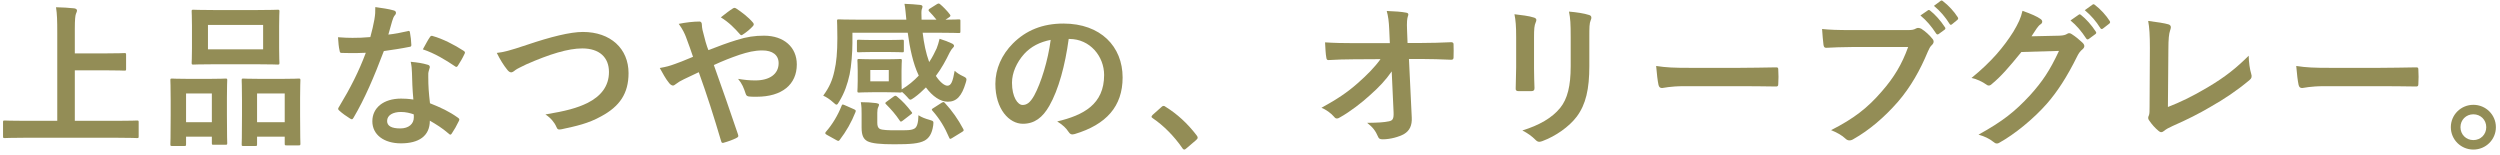
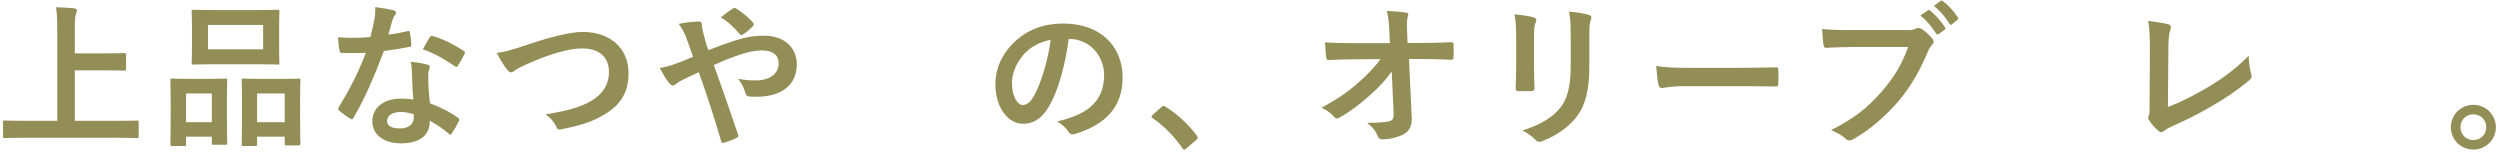
<svg xmlns="http://www.w3.org/2000/svg" width="354" height="22" viewBox="0 0 354 22" fill="none">
  <path d="M350.228 14.842C351.988 14.842 353.418 16.25 353.418 18.01C353.418 19.77 351.988 21.178 350.228 21.178C348.468 21.178 347.038 19.77 347.038 18.01C347.038 16.25 348.468 14.842 350.228 14.842ZM350.228 16.184C349.194 16.184 348.402 16.976 348.402 18.01C348.402 19.044 349.194 19.836 350.228 19.836C351.262 19.836 352.054 19.044 352.054 18.01C352.054 16.976 351.262 16.184 350.228 16.184Z" fill="#938D56" />
-   <path d="M337.137 12.202H329.217C327.039 12.202 326.203 12.466 325.983 12.466C325.719 12.466 325.543 12.334 325.477 12.004C325.367 11.498 325.235 10.464 325.147 9.342C326.577 9.562 327.677 9.606 329.899 9.606H336.983C338.655 9.606 340.349 9.562 342.043 9.54C342.373 9.518 342.439 9.584 342.439 9.848C342.483 10.508 342.483 11.256 342.439 11.916C342.439 12.18 342.351 12.268 342.043 12.246C340.393 12.224 338.765 12.202 337.137 12.202Z" fill="#938D56" />
  <path d="M307.042 7.054L306.976 15.15C308.67 14.49 310.32 13.72 312.586 12.378C315.116 10.882 316.634 9.65 318.416 7.89C318.438 8.902 318.57 9.782 318.768 10.442C318.9 10.86 318.834 11.08 318.548 11.322C316.744 12.84 314.918 14.05 313.048 15.106C311.376 16.096 309.66 16.954 307.658 17.834C307.108 18.076 306.712 18.296 306.426 18.538C306.294 18.648 306.162 18.714 306.03 18.714C305.898 18.714 305.788 18.648 305.656 18.538C305.15 18.12 304.71 17.636 304.314 17.042C304.226 16.932 304.182 16.822 304.182 16.69C304.182 16.58 304.226 16.448 304.292 16.316C304.38 16.096 304.38 15.678 304.38 15.062L304.424 6.79C304.424 4.986 304.358 3.908 304.182 2.962C305.414 3.116 306.536 3.292 307.042 3.446C307.262 3.512 307.394 3.644 307.394 3.864C307.394 3.974 307.35 4.128 307.284 4.326C307.13 4.766 307.042 5.492 307.042 7.054Z" fill="#938D56" />
-   <path d="M287.66 5.14L291.62 5.052C292.192 5.03 292.478 4.942 292.72 4.788C292.808 4.722 292.896 4.7 293.006 4.7C293.116 4.7 293.226 4.744 293.358 4.832C293.908 5.184 294.414 5.602 294.854 6.02C295.052 6.196 295.14 6.372 295.14 6.526C295.14 6.702 295.03 6.856 294.876 6.988C294.568 7.23 294.348 7.538 294.15 7.934C292.676 10.926 291.268 13.06 289.794 14.732C287.902 16.866 285.284 19 283.106 20.21C282.974 20.298 282.864 20.32 282.754 20.32C282.578 20.32 282.424 20.232 282.248 20.078C281.698 19.638 281.016 19.308 280.158 19.066C283.59 17.174 285.328 15.788 287.484 13.456C289.222 11.52 290.234 10.024 291.554 7.208L286.23 7.362C284.426 9.584 283.326 10.838 282.072 11.872C281.918 12.026 281.764 12.114 281.61 12.114C281.5 12.114 281.39 12.07 281.28 11.982C280.73 11.586 279.916 11.19 279.168 11.036C282.028 8.704 283.722 6.658 285.086 4.502C285.812 3.27 286.142 2.588 286.384 1.532C287.638 1.972 288.474 2.346 288.958 2.698C289.112 2.808 289.178 2.94 289.178 3.072C289.178 3.204 289.112 3.336 288.936 3.446C288.716 3.578 288.562 3.82 288.386 4.04C288.144 4.414 287.924 4.744 287.66 5.14ZM293.182 2.896L294.348 2.082C294.458 1.994 294.546 2.016 294.678 2.126C295.36 2.654 296.152 3.534 296.768 4.48C296.856 4.612 296.856 4.722 296.702 4.832L295.778 5.514C295.624 5.624 295.514 5.602 295.404 5.448C294.744 4.436 294.04 3.6 293.182 2.896ZM295.206 1.444L296.306 0.652C296.438 0.564 296.504 0.586 296.636 0.696C297.45 1.312 298.242 2.192 298.726 2.962C298.814 3.094 298.836 3.226 298.66 3.358L297.78 4.04C297.604 4.172 297.494 4.106 297.406 3.974C296.812 3.028 296.108 2.192 295.206 1.444Z" fill="#938D56" />
  <path d="M270.194 6.658H262.252C260.822 6.658 259.568 6.724 258.622 6.768C258.336 6.79 258.248 6.636 258.204 6.328C258.138 5.888 258.05 4.744 258.006 4.106C258.996 4.216 260.162 4.26 262.23 4.26H270.084C270.744 4.26 270.986 4.216 271.294 4.04C271.404 3.974 271.514 3.952 271.624 3.952C271.756 3.952 271.888 3.996 272.042 4.062C272.636 4.436 273.23 4.986 273.648 5.514C273.758 5.646 273.802 5.756 273.802 5.888C273.802 6.086 273.692 6.262 273.494 6.438C273.296 6.636 273.186 6.856 272.988 7.296C271.91 9.892 270.568 12.312 268.72 14.446C266.828 16.602 264.694 18.428 262.472 19.682C262.274 19.814 262.076 19.88 261.878 19.88C261.702 19.88 261.504 19.814 261.328 19.638C260.822 19.154 260.096 18.758 259.282 18.428C262.494 16.8 264.452 15.282 266.476 12.928C268.192 10.97 269.314 9.1 270.194 6.658ZM271.932 2.192L272.988 1.466C273.098 1.378 273.186 1.4 273.318 1.51C274 2.038 274.792 2.918 275.408 3.864C275.496 3.996 275.496 4.106 275.342 4.216L274.528 4.81C274.374 4.92 274.264 4.898 274.154 4.744C273.494 3.732 272.79 2.896 271.932 2.192ZM273.846 0.828L274.792 0.124C274.924 0.036 274.99 0.058 275.122 0.168C275.936 0.784 276.728 1.664 277.212 2.434C277.3 2.566 277.322 2.676 277.146 2.83L276.42 3.424C276.354 3.49 276.288 3.512 276.244 3.512C276.156 3.512 276.09 3.446 276.046 3.358C275.452 2.412 274.748 1.576 273.846 0.828Z" fill="#938D56" />
  <path d="M246.5 12.202H238.58C236.402 12.202 235.566 12.466 235.346 12.466C235.082 12.466 234.906 12.334 234.84 12.004C234.73 11.498 234.598 10.464 234.51 9.342C235.94 9.562 237.04 9.606 239.262 9.606H246.346C248.018 9.606 249.712 9.562 251.406 9.54C251.736 9.518 251.802 9.584 251.802 9.848C251.846 10.508 251.846 11.256 251.802 11.916C251.802 12.18 251.714 12.268 251.406 12.246C249.756 12.224 248.128 12.202 246.5 12.202Z" fill="#938D56" />
  <path d="M214.688 9.54V5.228C214.688 3.71 214.622 2.874 214.446 2.016C215.37 2.126 216.536 2.258 217.174 2.478C217.438 2.544 217.548 2.676 217.548 2.83C217.548 2.94 217.504 3.05 217.46 3.16C217.262 3.578 217.218 4.128 217.218 5.25V9.694C217.218 10.838 217.262 11.696 217.284 12.466C217.284 12.796 217.152 12.906 216.8 12.906H215.04C214.732 12.906 214.6 12.796 214.622 12.532C214.622 11.762 214.688 10.486 214.688 9.54ZM225.05 5.25V9.342C225.05 12.598 224.566 14.776 223.268 16.514C222.19 17.944 220.276 19.286 218.428 19.968C218.252 20.034 218.098 20.078 217.966 20.078C217.79 20.078 217.636 20.012 217.438 19.814C216.91 19.286 216.338 18.868 215.568 18.472C217.922 17.746 219.77 16.712 220.936 15.26C221.948 14.006 222.41 12.18 222.41 9.386V5.228C222.41 3.336 222.366 2.632 222.168 1.642C223.224 1.73 224.28 1.884 225.028 2.126C225.248 2.192 225.336 2.324 225.336 2.5C225.336 2.61 225.314 2.742 225.248 2.852C225.05 3.314 225.05 3.886 225.05 5.25Z" fill="#938D56" />
  <path d="M197.33 15.876L197.066 10.112C196.208 11.344 195.306 12.312 193.964 13.5C192.842 14.534 191.148 15.832 189.806 16.58C189.608 16.712 189.454 16.778 189.3 16.778C189.168 16.778 189.036 16.712 188.926 16.558C188.486 16.03 187.738 15.502 187.122 15.26C189.366 14.028 190.752 13.104 192.248 11.784C193.546 10.64 194.602 9.584 195.482 8.374L191.632 8.396C190.488 8.396 189.256 8.44 188.112 8.506C187.914 8.528 187.826 8.374 187.804 8.132C187.716 7.714 187.672 6.812 187.628 5.998C188.948 6.086 190.246 6.108 191.566 6.108H196.802L196.714 4.15C196.67 3.05 196.56 2.258 196.362 1.554C197.55 1.598 198.452 1.664 199.134 1.796C199.354 1.84 199.42 1.928 199.42 2.06C199.42 2.148 199.376 2.258 199.332 2.39C199.266 2.654 199.178 3.006 199.244 4.414L199.31 6.086H201.224C202.764 6.086 203.864 6.042 205.492 5.976C205.712 5.976 205.822 6.086 205.822 6.24C205.844 6.856 205.844 7.538 205.822 8.154C205.822 8.33 205.734 8.462 205.514 8.462C203.908 8.396 202.654 8.352 201.29 8.352H199.508L199.904 16.624C199.97 17.79 199.574 18.516 198.848 18.956C198.1 19.396 196.824 19.726 195.812 19.726C195.394 19.726 195.24 19.638 195.13 19.352C194.778 18.538 194.404 18.032 193.59 17.394C195.24 17.372 195.944 17.328 196.692 17.174C197.198 17.064 197.374 16.844 197.33 15.876Z" fill="#938D56" />
  <path d="M163.208 16.272L164.44 15.172C164.594 15.018 164.704 14.996 164.77 14.996C164.836 14.996 164.924 15.018 165.056 15.128C166.684 16.14 168.136 17.46 169.434 19.154C169.566 19.33 169.588 19.396 169.588 19.484C169.588 19.594 169.544 19.682 169.368 19.836L168.026 20.98C167.872 21.112 167.784 21.178 167.718 21.178C167.608 21.178 167.52 21.134 167.41 20.958C166.244 19.264 164.748 17.768 163.252 16.756C163.12 16.668 163.054 16.602 163.054 16.536C163.054 16.47 163.098 16.404 163.208 16.272Z" fill="#938D56" />
  <path d="M151.416 5.514H151.328C150.822 9.254 149.898 12.686 148.578 14.996C147.632 16.646 146.488 17.526 144.838 17.526C142.902 17.526 140.944 15.458 140.944 11.872C140.944 9.76 141.846 7.736 143.43 6.152C145.278 4.304 147.61 3.336 150.58 3.336C155.86 3.336 158.962 6.592 158.962 10.97C158.962 15.062 156.652 17.636 152.186 18.978C151.724 19.11 151.526 19.022 151.24 18.582C150.998 18.208 150.536 17.702 149.7 17.196C153.418 16.316 156.344 14.776 156.344 10.618C156.344 8 154.364 5.514 151.416 5.514ZM148.776 5.646C147.236 5.954 146.004 6.57 145.014 7.648C143.958 8.836 143.298 10.31 143.298 11.718C143.298 13.742 144.112 14.864 144.794 14.864C145.366 14.864 145.85 14.578 146.444 13.522C147.412 11.74 148.402 8.572 148.776 5.646Z" fill="#938D56" />
-   <path d="M131.66 1.224L132.672 0.586C132.892 0.454 132.98 0.476 133.134 0.608C133.486 0.894 134.102 1.51 134.498 2.038C134.652 2.236 134.586 2.302 134.388 2.456L133.882 2.786C135.158 2.786 135.642 2.742 135.752 2.742C135.972 2.742 135.994 2.764 135.994 2.962V4.436C135.994 4.656 135.972 4.678 135.752 4.678C135.62 4.678 134.894 4.634 132.804 4.634H130.648C130.824 6.13 131.11 7.538 131.572 8.792C132.012 8.132 132.342 7.472 132.628 6.856C132.76 6.504 132.936 5.998 133.046 5.492C133.706 5.69 134.322 5.932 134.828 6.174C135.004 6.262 135.092 6.394 135.092 6.482C135.092 6.614 135.004 6.702 134.894 6.812C134.762 6.944 134.674 7.076 134.454 7.472C133.926 8.572 133.31 9.694 132.518 10.75C133.112 11.652 133.75 12.136 134.146 12.136C134.696 12.136 134.916 11.52 135.18 10.024C135.51 10.332 135.95 10.596 136.28 10.75C136.698 10.948 136.852 11.036 136.852 11.256C136.852 11.366 136.808 11.52 136.742 11.74C136.192 13.588 135.466 14.402 134.212 14.402C133.156 14.402 132.056 13.654 131.11 12.378C130.604 12.884 130.054 13.39 129.438 13.83C129.174 14.006 129.02 14.116 128.91 14.116C128.778 14.116 128.668 13.984 128.426 13.698C128.162 13.412 127.964 13.214 127.7 12.994C127.678 13.104 127.612 13.104 127.458 13.104C127.304 13.104 126.886 13.06 125.588 13.06H123.52C122.222 13.06 121.804 13.104 121.65 13.104C121.43 13.104 121.408 13.082 121.408 12.862C121.408 12.708 121.452 12.378 121.452 11.454V10.002C121.452 9.078 121.408 8.748 121.408 8.594C121.408 8.374 121.43 8.352 121.65 8.352C121.804 8.352 122.222 8.396 123.52 8.396H125.588C126.886 8.396 127.304 8.352 127.458 8.352C127.678 8.352 127.7 8.374 127.7 8.594C127.7 8.726 127.656 9.078 127.656 10.002V11.454C127.656 12.114 127.678 12.466 127.678 12.664C128.624 12.092 129.416 11.432 130.098 10.706C129.284 9.012 128.822 6.79 128.536 4.634H120.704V6.108C120.704 7.318 120.55 9.408 120.308 10.53C120 11.916 119.604 13.104 118.834 14.38C118.658 14.688 118.57 14.82 118.438 14.82C118.35 14.82 118.218 14.71 117.976 14.49C117.492 14.05 117.008 13.742 116.568 13.544C117.448 12.334 117.866 11.366 118.152 10.046C118.438 8.836 118.57 7.406 118.57 5.36C118.57 3.82 118.526 3.094 118.526 2.962C118.526 2.764 118.548 2.742 118.79 2.742C118.922 2.742 119.648 2.786 121.76 2.786H128.338C128.25 1.994 128.206 1.18 128.074 0.542C128.844 0.564 129.658 0.63 130.296 0.696C130.516 0.718 130.626 0.806 130.626 0.938C130.626 1.092 130.56 1.224 130.516 1.334C130.45 1.576 130.472 2.016 130.494 2.786H132.606C132.276 2.368 131.836 1.884 131.594 1.642C131.506 1.576 131.484 1.51 131.484 1.444C131.484 1.378 131.528 1.29 131.66 1.224ZM125.852 11.52V9.914H123.234V11.52H125.852ZM124.224 15.964V17.372C124.224 17.812 124.312 18.098 124.576 18.252C124.928 18.428 125.874 18.45 126.798 18.45C128.404 18.45 129.02 18.472 129.482 18.208C129.856 18.01 130.032 17.372 130.054 16.316C130.494 16.602 131 16.8 131.638 16.976C132.21 17.152 132.21 17.152 132.144 17.746C131.968 18.956 131.55 19.55 130.934 19.902C130.12 20.342 128.91 20.43 126.622 20.43C124.686 20.43 123.454 20.32 122.816 19.99C122.31 19.704 122.002 19.242 122.002 18.076V16.14C122.002 15.524 122.002 15.106 121.892 14.468C122.618 14.468 123.432 14.512 124.07 14.6C124.334 14.644 124.466 14.71 124.466 14.798C124.466 14.93 124.444 14.996 124.356 15.172C124.268 15.37 124.224 15.59 124.224 15.964ZM123.542 5.668H125.786C127.106 5.668 127.634 5.624 127.766 5.624C127.964 5.624 127.986 5.646 127.986 5.888V7.164C127.986 7.384 127.964 7.406 127.766 7.406C127.634 7.406 127.106 7.362 125.786 7.362H123.542C122.244 7.362 121.716 7.406 121.584 7.406C121.364 7.406 121.342 7.384 121.342 7.164V5.888C121.342 5.646 121.364 5.624 121.584 5.624C121.716 5.624 122.244 5.668 123.542 5.668ZM132.166 15.304L133.332 14.556C133.464 14.49 133.53 14.446 133.596 14.446C133.662 14.446 133.706 14.49 133.794 14.578C134.828 15.7 135.664 16.888 136.39 18.252C136.5 18.472 136.5 18.516 136.214 18.692L134.85 19.528C134.564 19.704 134.498 19.726 134.41 19.506C133.794 18.054 133.068 16.844 132.056 15.7C131.88 15.524 131.902 15.458 132.166 15.304ZM118.46 19.858L117.074 19.088C116.81 18.934 116.81 18.846 116.942 18.67C117.844 17.658 118.658 16.294 119.164 14.996C119.252 14.754 119.296 14.754 119.604 14.886L120.902 15.458C121.188 15.59 121.21 15.634 121.144 15.854C120.572 17.306 119.824 18.604 118.9 19.814C118.768 19.99 118.702 19.99 118.46 19.858ZM125.566 14.38L126.534 13.676C126.754 13.522 126.82 13.522 126.996 13.654C127.832 14.336 128.404 14.974 129.064 15.832C129.196 15.986 129.218 16.03 128.998 16.184L127.854 17.064C127.722 17.174 127.634 17.218 127.568 17.218C127.502 17.218 127.458 17.174 127.392 17.064C126.82 16.206 126.182 15.48 125.478 14.776C125.302 14.6 125.302 14.578 125.566 14.38Z" fill="#938D56" />
  <path d="M100.31 7.098C101.718 6.548 103.082 6.042 104.314 5.668C105.766 5.206 106.888 5.052 108.186 5.052C111.024 5.052 112.828 6.702 112.828 9.122C112.828 11.96 110.738 13.698 107.152 13.698C106.712 13.698 106.47 13.698 106.184 13.676C105.788 13.654 105.678 13.544 105.59 13.28C105.326 12.466 105.084 11.85 104.512 11.168C105.48 11.322 106.118 11.388 106.954 11.388C108.978 11.388 110.254 10.486 110.254 8.946C110.254 7.78 109.374 7.142 107.966 7.142C106.8 7.142 105.876 7.384 104.71 7.758C103.434 8.198 102.422 8.594 101.08 9.21C102.246 12.51 103.346 15.59 104.49 19C104.578 19.286 104.6 19.374 104.292 19.528C103.742 19.814 103.104 20.034 102.4 20.232C102.246 20.254 102.18 20.21 102.114 19.99C101.08 16.492 100.134 13.522 98.946 10.222C98.11 10.618 97.406 10.948 96.856 11.212C96.306 11.476 96.064 11.63 95.712 11.894C95.558 12.026 95.404 12.114 95.294 12.114C95.162 12.114 94.942 12.004 94.766 11.784C94.216 11.124 93.842 10.354 93.424 9.628C94.414 9.452 94.788 9.342 95.58 9.056C96.064 8.88 96.812 8.616 98.132 8.044C97.868 7.252 97.56 6.372 97.12 5.206C96.966 4.81 96.68 4.15 96.108 3.38C97.054 3.182 98.198 3.05 99.056 3.05C99.254 3.05 99.386 3.204 99.386 3.512C99.386 3.798 99.43 3.952 99.474 4.238C99.606 4.722 99.672 5.052 99.914 5.932C100.068 6.482 100.2 6.812 100.31 7.098ZM102.07 2.456C102.686 1.972 103.302 1.488 103.764 1.202C103.874 1.136 103.94 1.114 104.006 1.114C104.072 1.114 104.138 1.136 104.248 1.202C104.952 1.664 105.964 2.412 106.624 3.204C106.69 3.292 106.734 3.358 106.734 3.446C106.734 3.534 106.69 3.6 106.624 3.688C106.228 4.128 105.722 4.546 105.172 4.898C105.106 4.942 105.04 4.986 104.974 4.986C104.93 4.986 104.864 4.942 104.798 4.876C104.028 3.996 103.214 3.16 102.07 2.456Z" fill="#938D56" />
  <path d="M70.346 7.494C71.314 7.384 72.128 7.186 74.614 6.35C78.002 5.206 80.752 4.524 82.534 4.524C86.472 4.524 89.002 6.9 89.002 10.354C89.002 13.236 87.748 15.062 85.13 16.47C83.282 17.504 81.566 17.856 79.542 18.296C79.102 18.384 78.926 18.362 78.772 17.944C78.508 17.328 77.958 16.668 77.232 16.206C80.136 15.722 81.698 15.304 83.194 14.578C85.064 13.632 86.23 12.224 86.23 10.2C86.23 8.132 84.888 6.856 82.446 6.856C80.466 6.856 77.848 7.648 74.504 9.122C73.8 9.474 73.25 9.716 72.986 9.914C72.678 10.178 72.502 10.244 72.392 10.244C72.172 10.244 71.996 10.112 71.754 9.782C71.358 9.298 70.808 8.44 70.346 7.494Z" fill="#938D56" />
  <path d="M58.532 14.094C58.4 12.686 58.356 11.344 58.334 10.31C58.312 9.716 58.29 9.364 58.158 8.748C59.236 8.858 59.808 8.946 60.556 9.166C60.754 9.21 60.864 9.32 60.864 9.518C60.864 9.562 60.82 9.716 60.732 9.98C60.644 10.244 60.622 10.508 60.644 10.882C60.644 12.18 60.71 13.126 60.886 14.622C62.47 15.26 63.548 15.744 64.846 16.668C65.066 16.822 65.088 16.91 64.978 17.13C64.648 17.812 64.34 18.362 63.966 18.912C63.9 19.022 63.834 19.066 63.768 19.066C63.702 19.066 63.636 19.022 63.548 18.934C62.58 18.098 61.766 17.614 60.864 17.086C60.864 19.286 59.28 20.298 56.772 20.298C54.352 20.298 52.724 19.066 52.724 17.174C52.724 15.26 54.308 13.962 56.794 13.962C57.212 13.962 57.828 13.984 58.532 14.094ZM58.576 16.184C58.048 16.008 57.454 15.854 56.772 15.854C55.672 15.854 54.814 16.294 54.814 17.13C54.814 17.834 55.43 18.186 56.684 18.186C57.872 18.186 58.598 17.548 58.598 16.624C58.598 16.426 58.598 16.316 58.576 16.184ZM54.99 4.898C55.848 4.81 56.86 4.612 57.718 4.414C57.916 4.348 58.004 4.348 58.048 4.59C58.158 5.14 58.224 5.8 58.246 6.372C58.246 6.57 58.158 6.614 57.982 6.636C56.794 6.878 55.716 7.032 54.352 7.23C52.944 10.948 51.646 13.984 50.062 16.668C49.974 16.822 49.908 16.888 49.82 16.888C49.754 16.888 49.666 16.844 49.556 16.778C49.05 16.47 48.412 16.008 48.038 15.656C47.928 15.568 47.884 15.502 47.884 15.414C47.884 15.348 47.906 15.26 47.994 15.15C49.644 12.422 50.81 10.112 51.8 7.472C50.964 7.516 50.282 7.516 49.6 7.516C49.116 7.516 48.94 7.516 48.39 7.494C48.17 7.494 48.126 7.428 48.082 7.142C47.972 6.724 47.906 5.998 47.862 5.272C48.764 5.338 49.27 5.36 49.908 5.36C50.766 5.36 51.426 5.338 52.438 5.25C52.702 4.326 52.856 3.578 53.01 2.786C53.142 2.016 53.142 1.686 53.142 1.004C54.088 1.136 55.034 1.268 55.716 1.466C55.936 1.51 56.068 1.642 56.068 1.796C56.068 1.972 56.002 2.082 55.87 2.214C55.738 2.39 55.65 2.588 55.518 3.028C55.364 3.556 55.188 4.238 54.99 4.898ZM59.874 6.988C60.248 6.328 60.578 5.668 60.864 5.272C60.996 5.052 61.106 5.03 61.326 5.118C62.624 5.47 64.362 6.35 65.638 7.186C65.77 7.274 65.836 7.34 65.836 7.428C65.836 7.494 65.814 7.582 65.748 7.692C65.528 8.176 65.132 8.858 64.824 9.32C64.758 9.43 64.692 9.474 64.626 9.474C64.56 9.474 64.516 9.452 64.428 9.386C63.13 8.506 61.546 7.538 59.874 6.988Z" fill="#938D56" />
  <path d="M30.306 1.422H36.378C38.468 1.422 39.172 1.378 39.326 1.378C39.546 1.378 39.568 1.4 39.568 1.62C39.568 1.774 39.524 2.346 39.524 3.666V6.856C39.524 8.176 39.568 8.748 39.568 8.88C39.568 9.122 39.546 9.144 39.326 9.144C39.172 9.144 38.468 9.1 36.378 9.1H30.306C28.238 9.1 27.512 9.144 27.38 9.144C27.16 9.144 27.138 9.122 27.138 8.88C27.138 8.748 27.182 8.176 27.182 6.856V3.666C27.182 2.346 27.138 1.774 27.138 1.62C27.138 1.4 27.16 1.378 27.38 1.378C27.512 1.378 28.238 1.422 30.306 1.422ZM29.448 3.534V6.988H37.258V3.534H29.448ZM36.158 20.672H34.442C34.244 20.672 34.222 20.65 34.222 20.43C34.222 20.276 34.266 19.66 34.266 16.294V14.248C34.266 12.158 34.222 11.52 34.222 11.388C34.222 11.146 34.244 11.124 34.442 11.124C34.596 11.124 35.168 11.168 36.862 11.168H39.898C41.592 11.168 42.164 11.124 42.296 11.124C42.516 11.124 42.538 11.146 42.538 11.388C42.538 11.52 42.494 12.158 42.494 13.918V16.272C42.494 19.572 42.538 20.188 42.538 20.32C42.538 20.562 42.516 20.584 42.296 20.584H40.558C40.338 20.584 40.316 20.562 40.316 20.32V19.352H36.4V20.43C36.4 20.65 36.378 20.672 36.158 20.672ZM36.4 13.236V17.306H40.316V13.236H36.4ZM26.104 20.672H24.366C24.146 20.672 24.124 20.65 24.124 20.408C24.124 20.276 24.168 19.66 24.168 16.294V14.248C24.168 12.136 24.124 11.52 24.124 11.366C24.124 11.146 24.146 11.124 24.366 11.124C24.52 11.124 25.07 11.168 26.698 11.168H29.58C31.23 11.168 31.78 11.124 31.934 11.124C32.154 11.124 32.176 11.146 32.176 11.366C32.176 11.498 32.132 12.136 32.132 13.874V16.184C32.132 19.484 32.176 20.122 32.176 20.254C32.176 20.474 32.154 20.496 31.934 20.496H30.218C30.02 20.496 29.998 20.474 29.998 20.254V19.352H26.346V20.408C26.346 20.65 26.324 20.672 26.104 20.672ZM26.346 13.236V17.306H29.998V13.236H26.346Z" fill="#938D56" />
  <path d="M16.6 19.506H3.466C1.486 19.506 0.804 19.55 0.672 19.55C0.452 19.55 0.43 19.528 0.43 19.308V17.306C0.43 17.086 0.452 17.064 0.672 17.064C0.804 17.064 1.486 17.108 3.466 17.108H8.108V4.7C8.108 2.918 8.086 2.016 7.932 1.026C8.768 1.048 9.758 1.092 10.506 1.18C10.726 1.202 10.902 1.334 10.902 1.466C10.902 1.642 10.814 1.796 10.748 1.972C10.66 2.214 10.594 2.764 10.594 4.084V7.56H14.906C16.82 7.56 17.48 7.516 17.612 7.516C17.832 7.516 17.854 7.538 17.854 7.758V9.76C17.854 9.98 17.832 10.002 17.612 10.002C17.48 10.002 16.82 9.958 14.906 9.958H10.594V17.108H16.6C18.58 17.108 19.262 17.064 19.394 17.064C19.614 17.064 19.636 17.086 19.636 17.306V19.308C19.636 19.528 19.614 19.55 19.394 19.55C19.262 19.55 18.58 19.506 16.6 19.506Z" fill="#938D56" />
</svg>